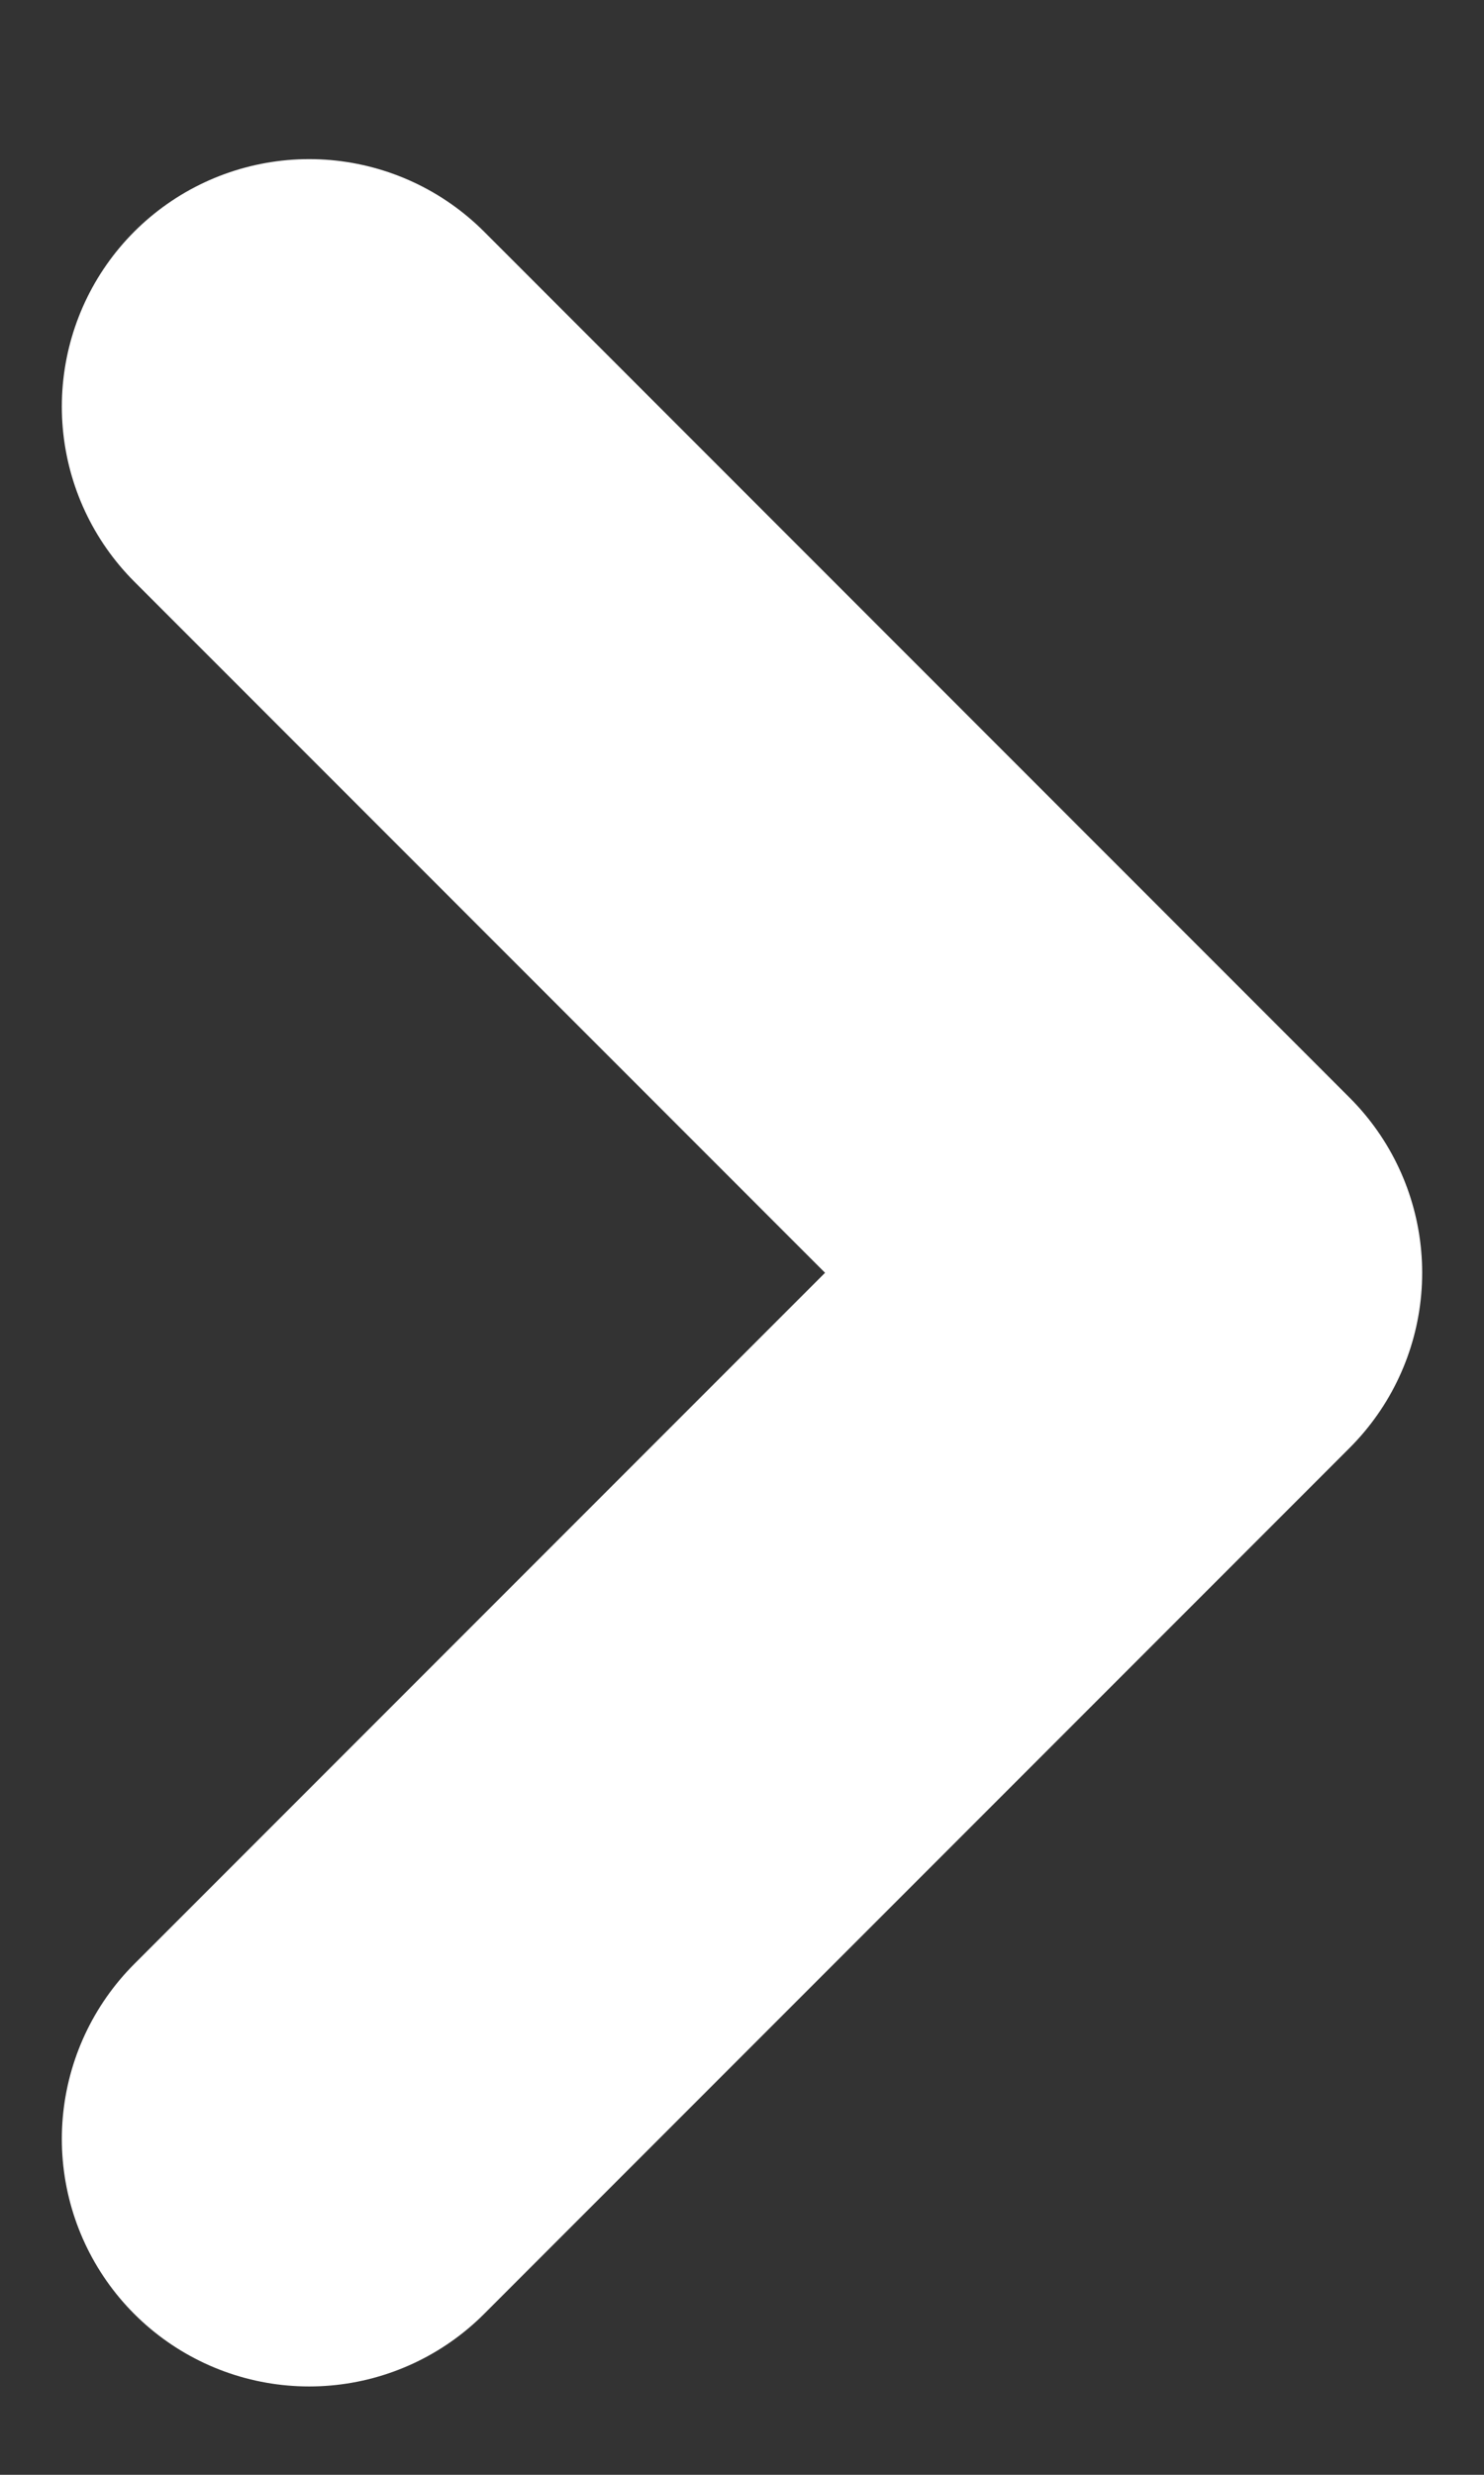
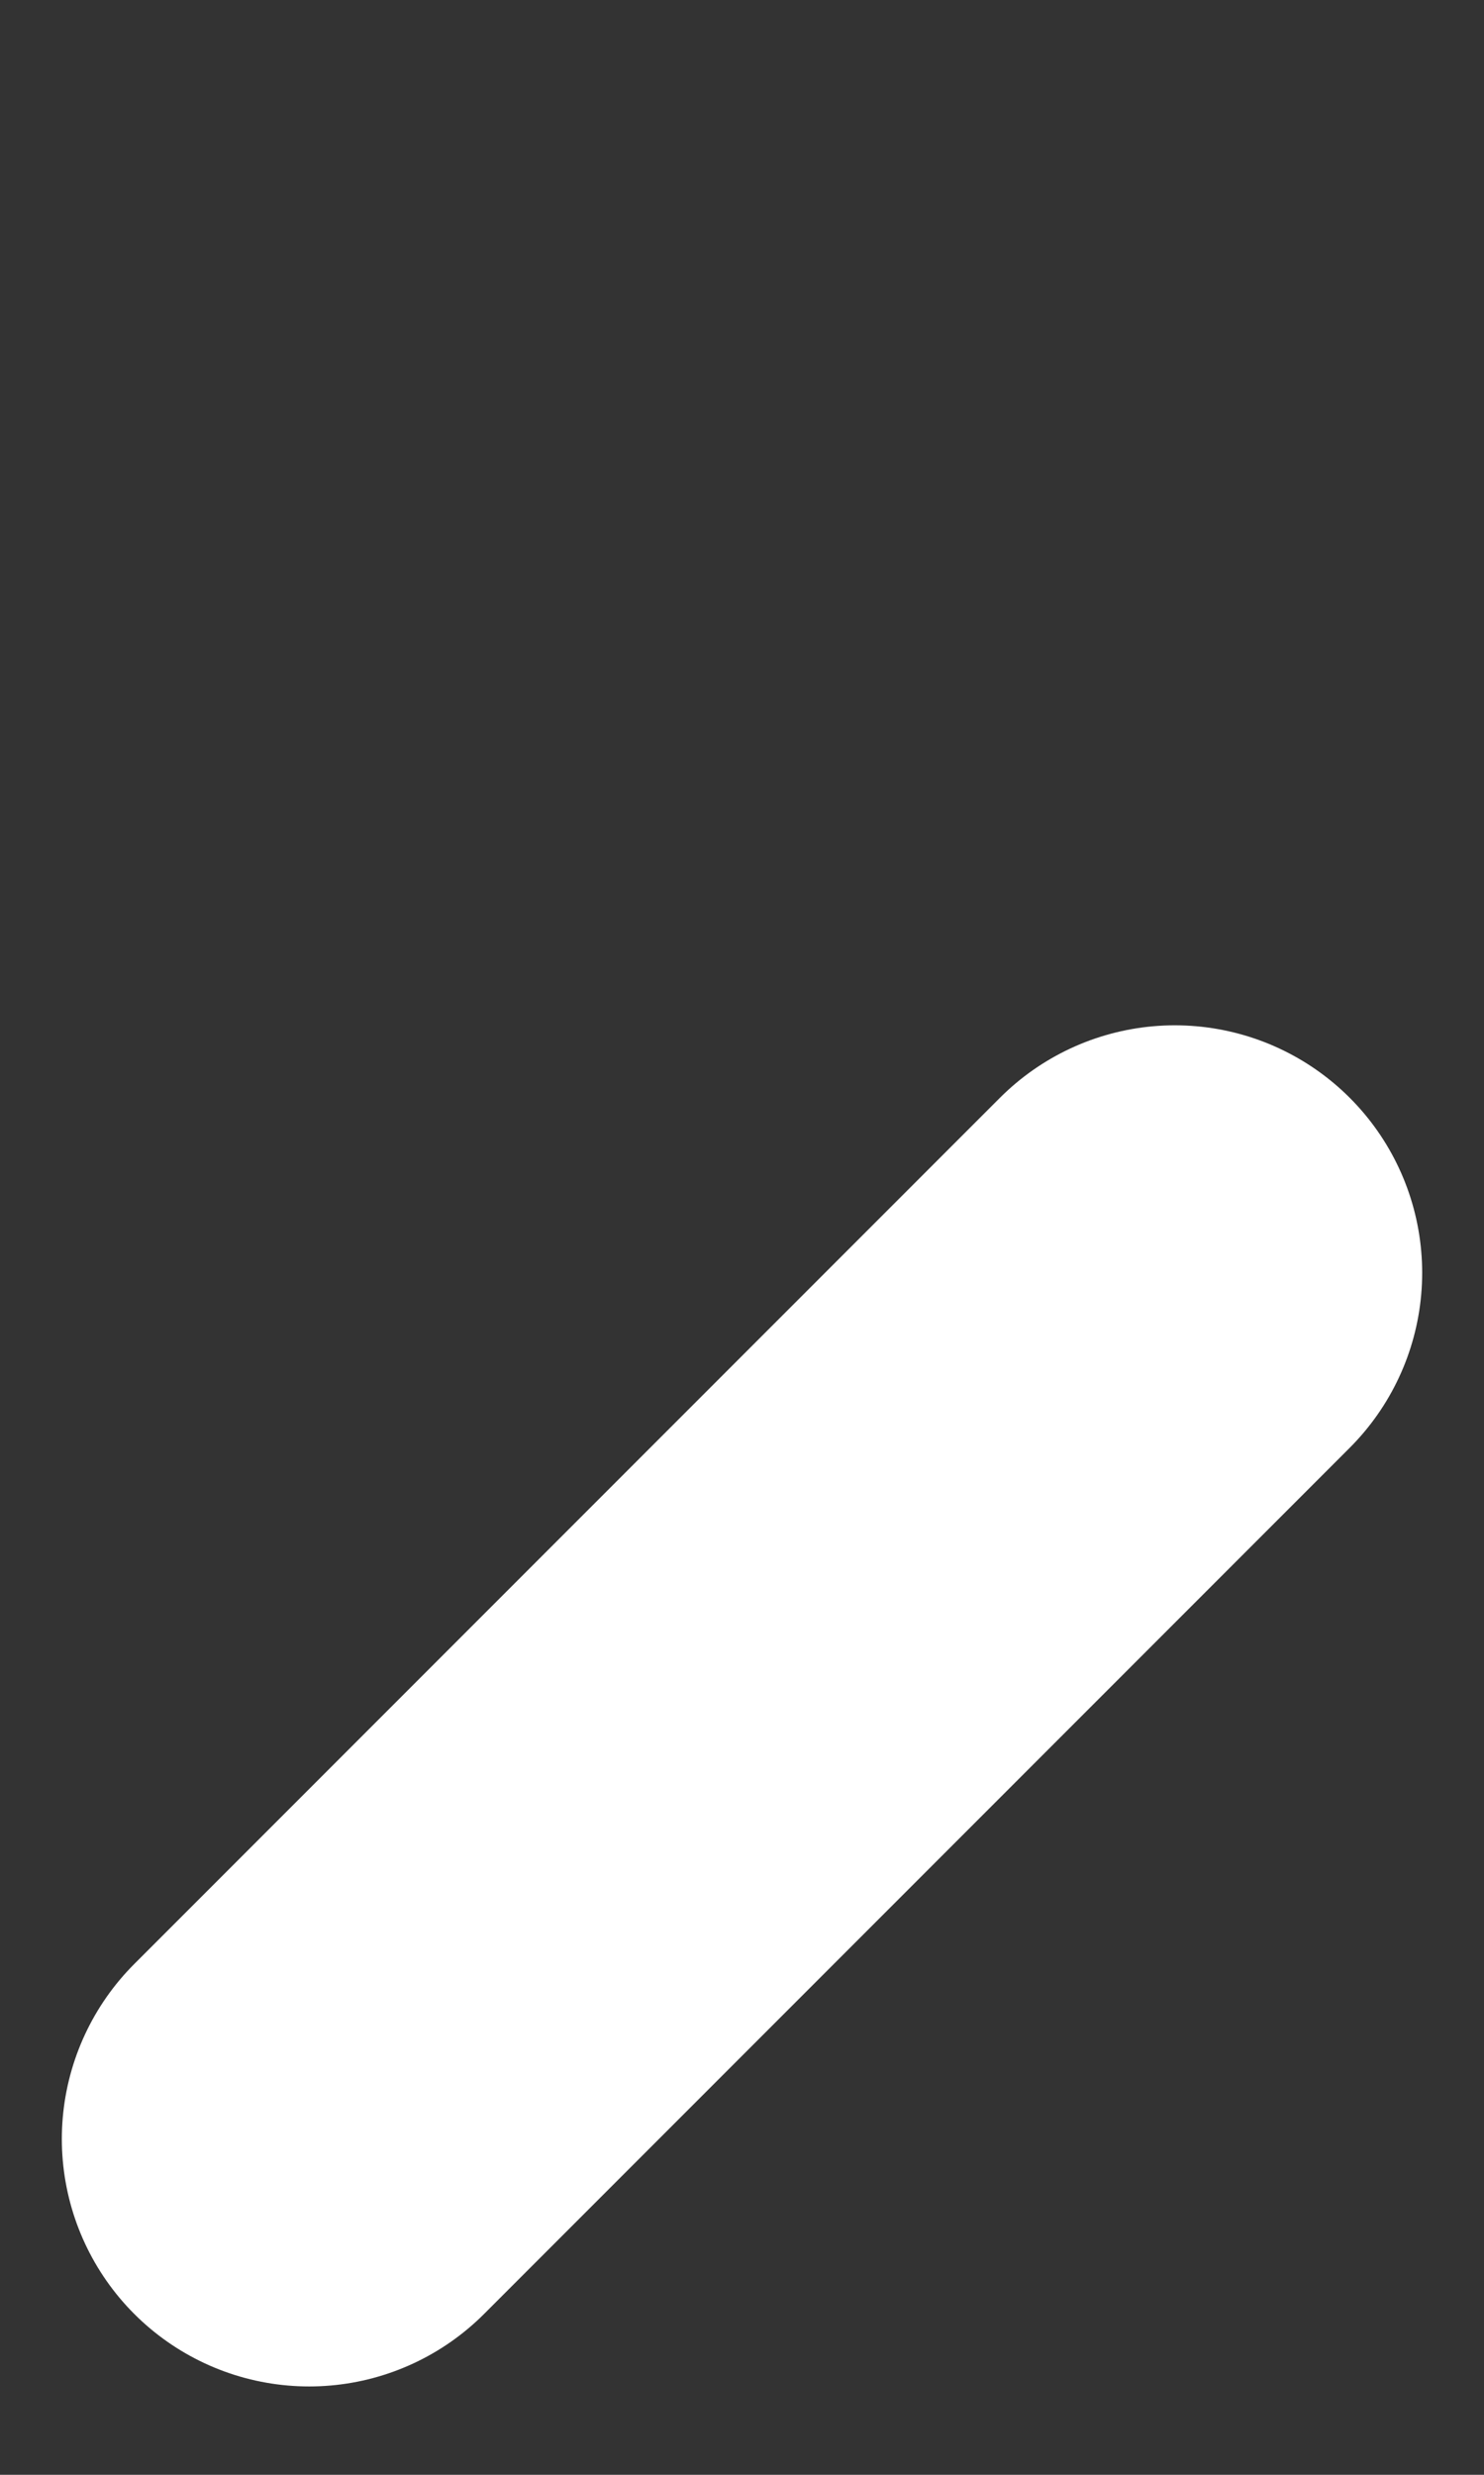
<svg xmlns="http://www.w3.org/2000/svg" width="6" height="10" viewBox="0 0 6 10" fill="none">
  <rect x="0" y="0" width="6" height="10" fill="#333333" stroke="none" />
-   <path d="M1.25 8.643L4.75 5.143L1.25 1.643" stroke="white" stroke-width="2" stroke-linecap="round" stroke-linejoin="round" />
+   <path d="M1.25 8.643L4.75 5.143" stroke="white" stroke-width="2" stroke-linecap="round" stroke-linejoin="round" />
</svg>